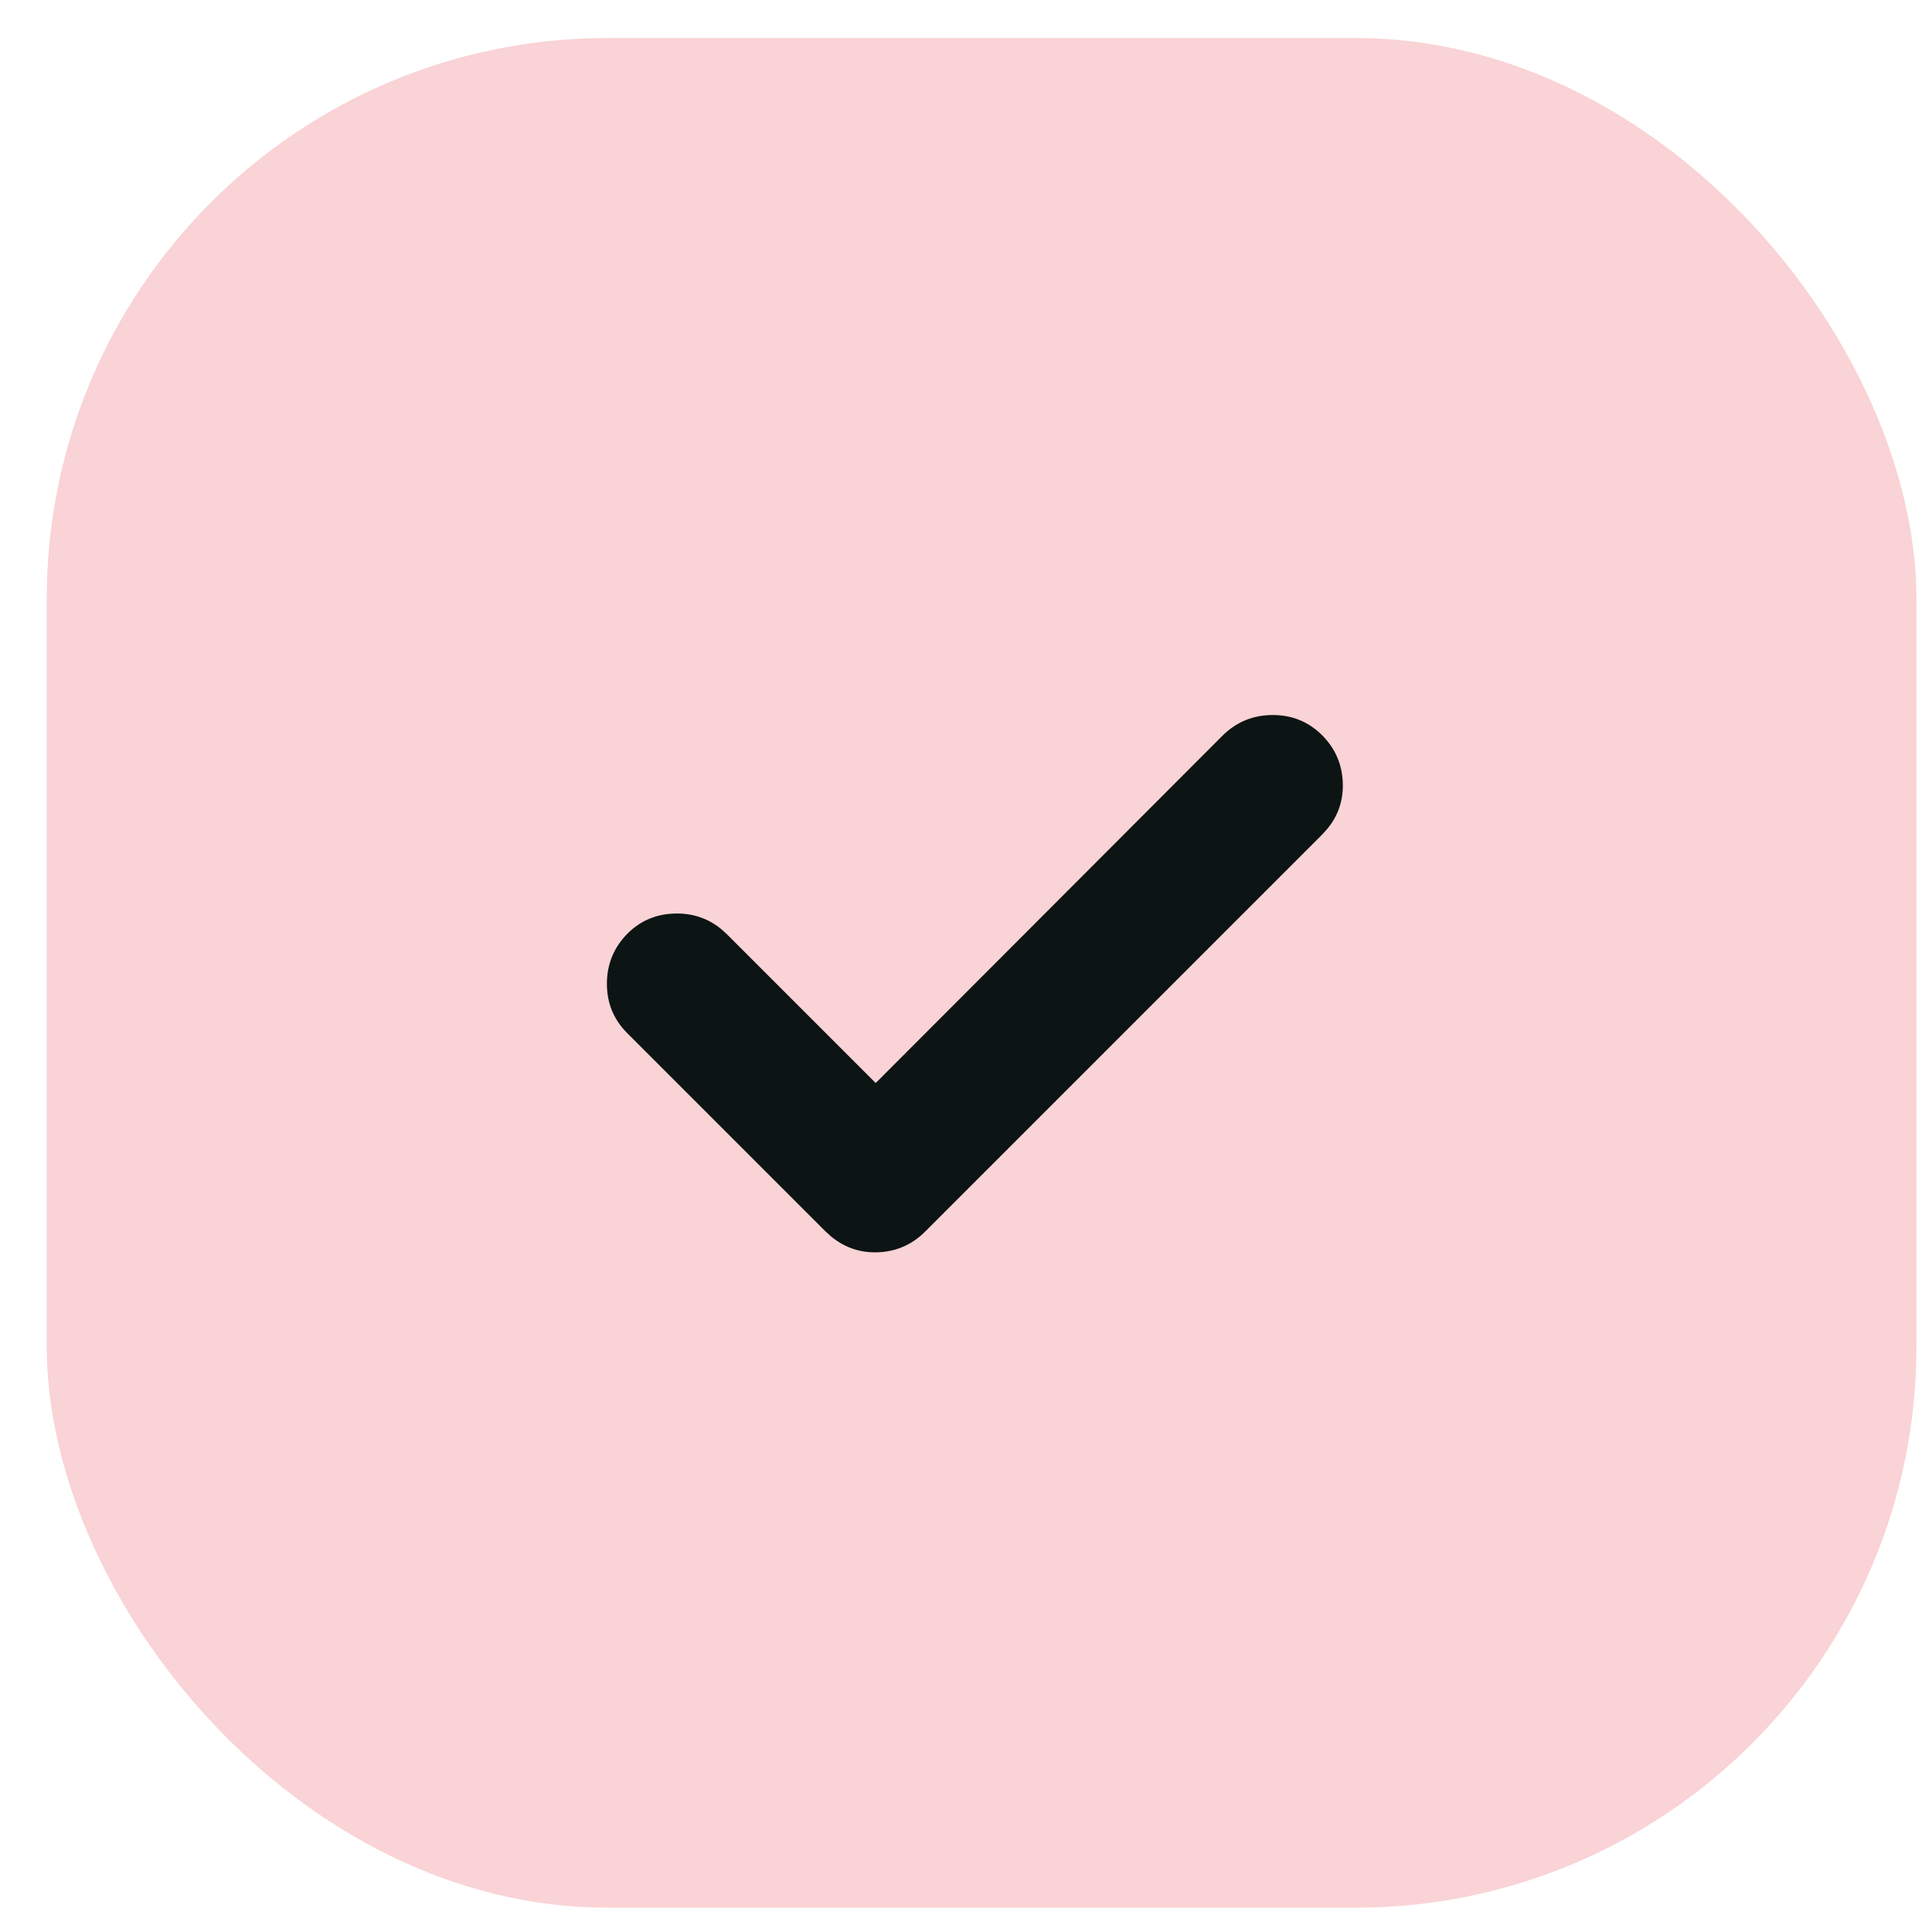
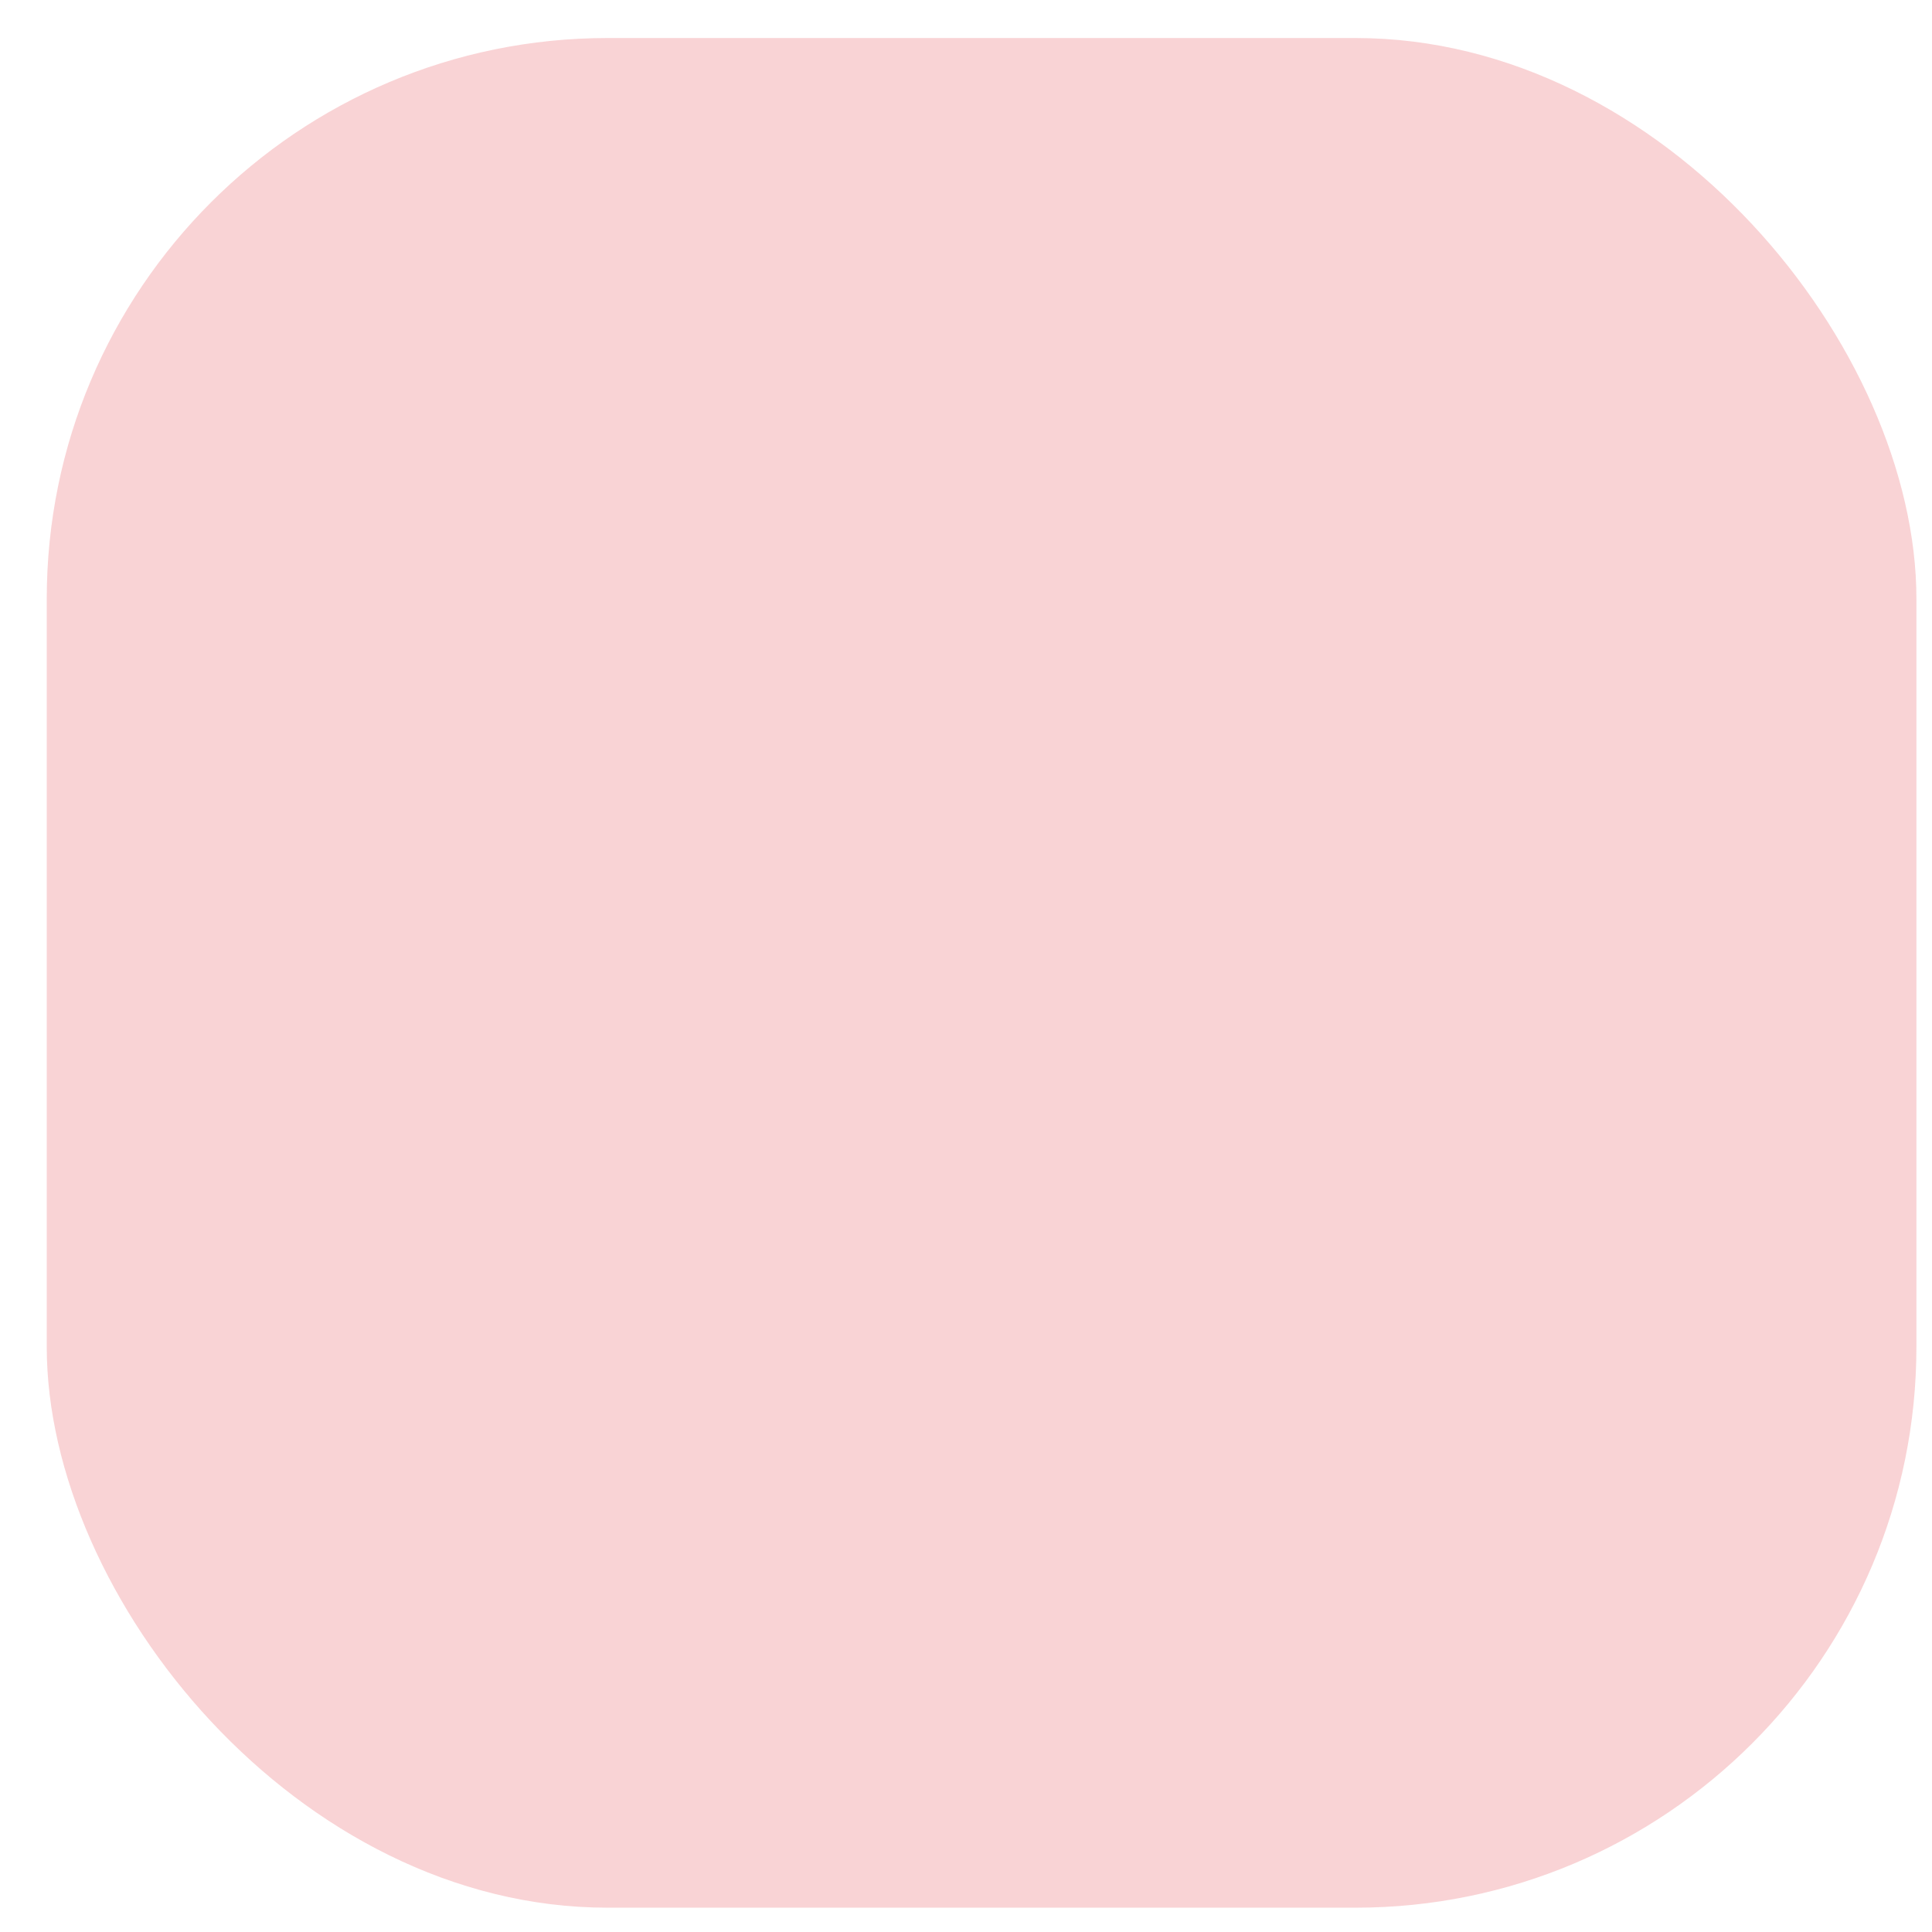
<svg xmlns="http://www.w3.org/2000/svg" width="31" height="31" viewBox="0 0 31 31" fill="none">
  <rect x="0.75" y="0.61" width="30" height="30" rx="9" fill="#E2232D" fill-opacity="0.2" />
  <g clip-path="url(#clip0_205_289)">
-     <path d="M19.622 11.798C19.845 11.581 20.111 11.473 20.422 11.473C20.733 11.473 20.997 11.581 21.215 11.798C21.42 12.004 21.53 12.252 21.545 12.542C21.559 12.832 21.476 13.086 21.294 13.303L21.215 13.391L14.843 19.763C14.637 19.968 14.391 20.078 14.104 20.093C13.816 20.108 13.561 20.024 13.338 19.842L13.25 19.763L10.064 16.577C9.847 16.36 9.738 16.096 9.738 15.785C9.738 15.474 9.847 15.207 10.064 14.984C10.269 14.779 10.517 14.67 10.808 14.659C11.098 14.647 11.352 14.729 11.569 14.905L11.657 14.984L14.051 17.378L19.622 11.798Z" fill="#0D1414" />
-   </g>
+     </g>
  <defs>
    <clipPath id="clip0_205_289">
-       <rect width="12.77" height="10.8" fill="white" transform="matrix(1 0 0 -1 9.359 21)" />
-     </clipPath>
+       </clipPath>
  </defs>
</svg>